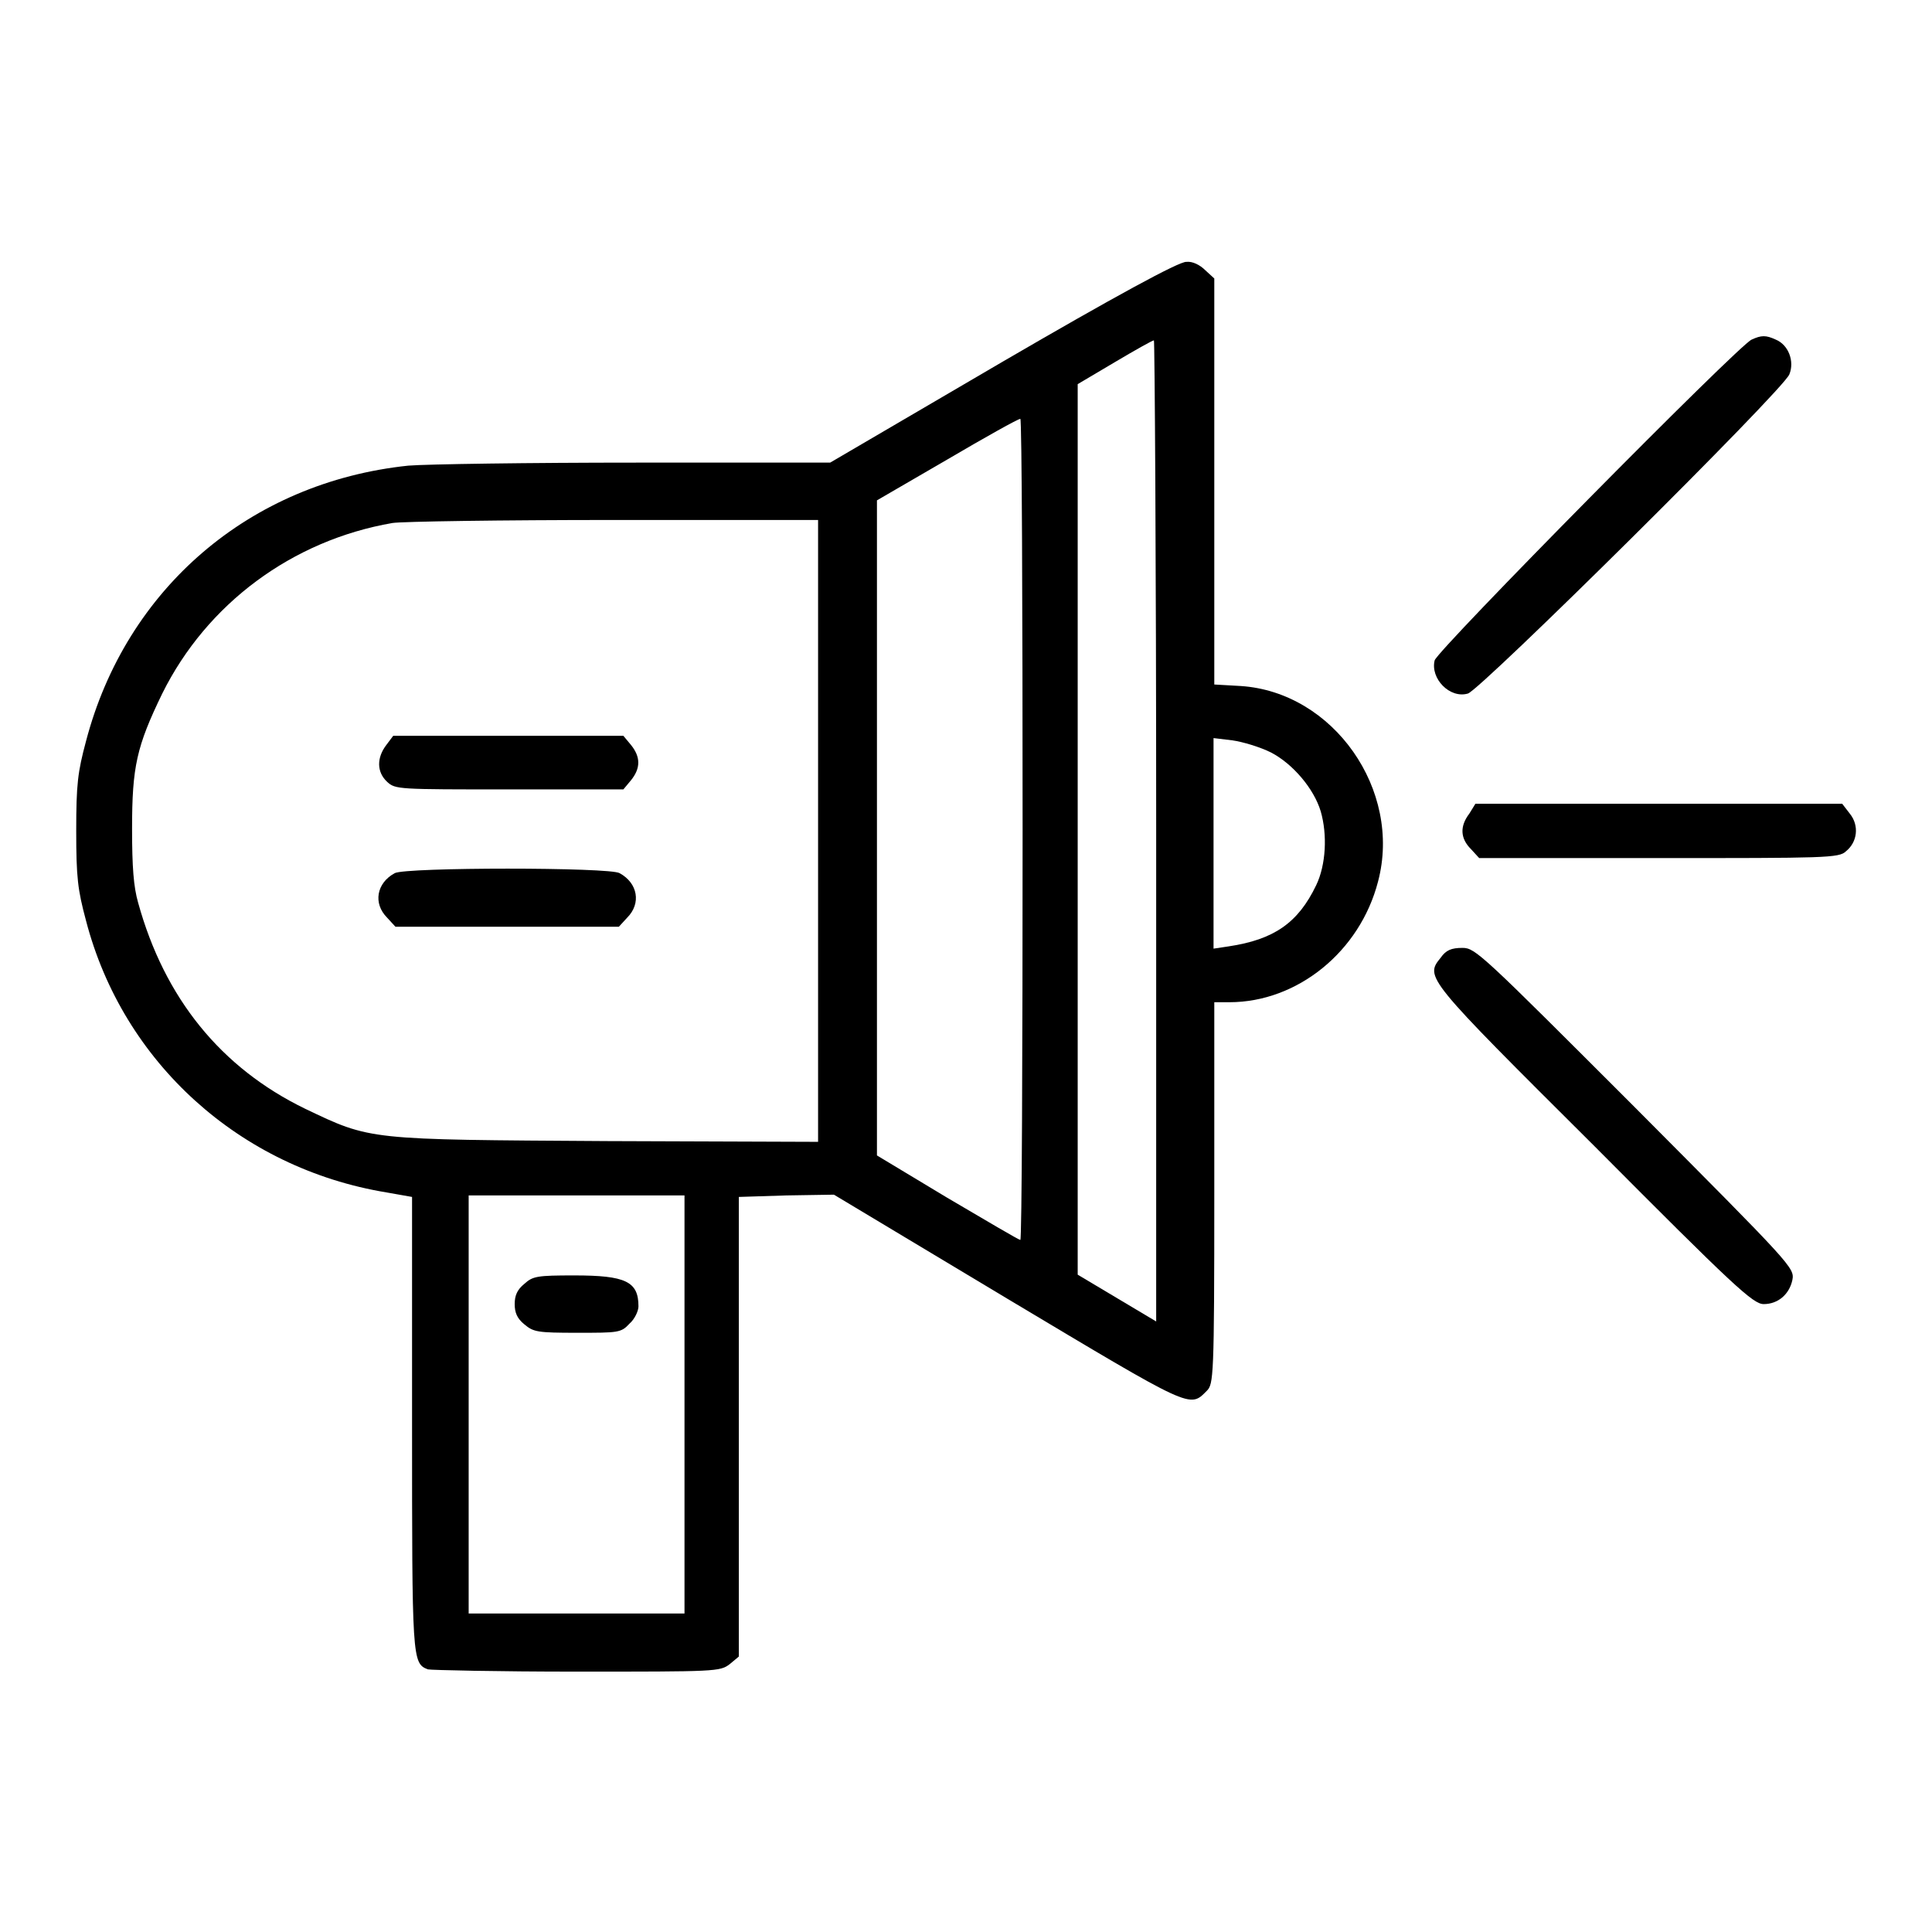
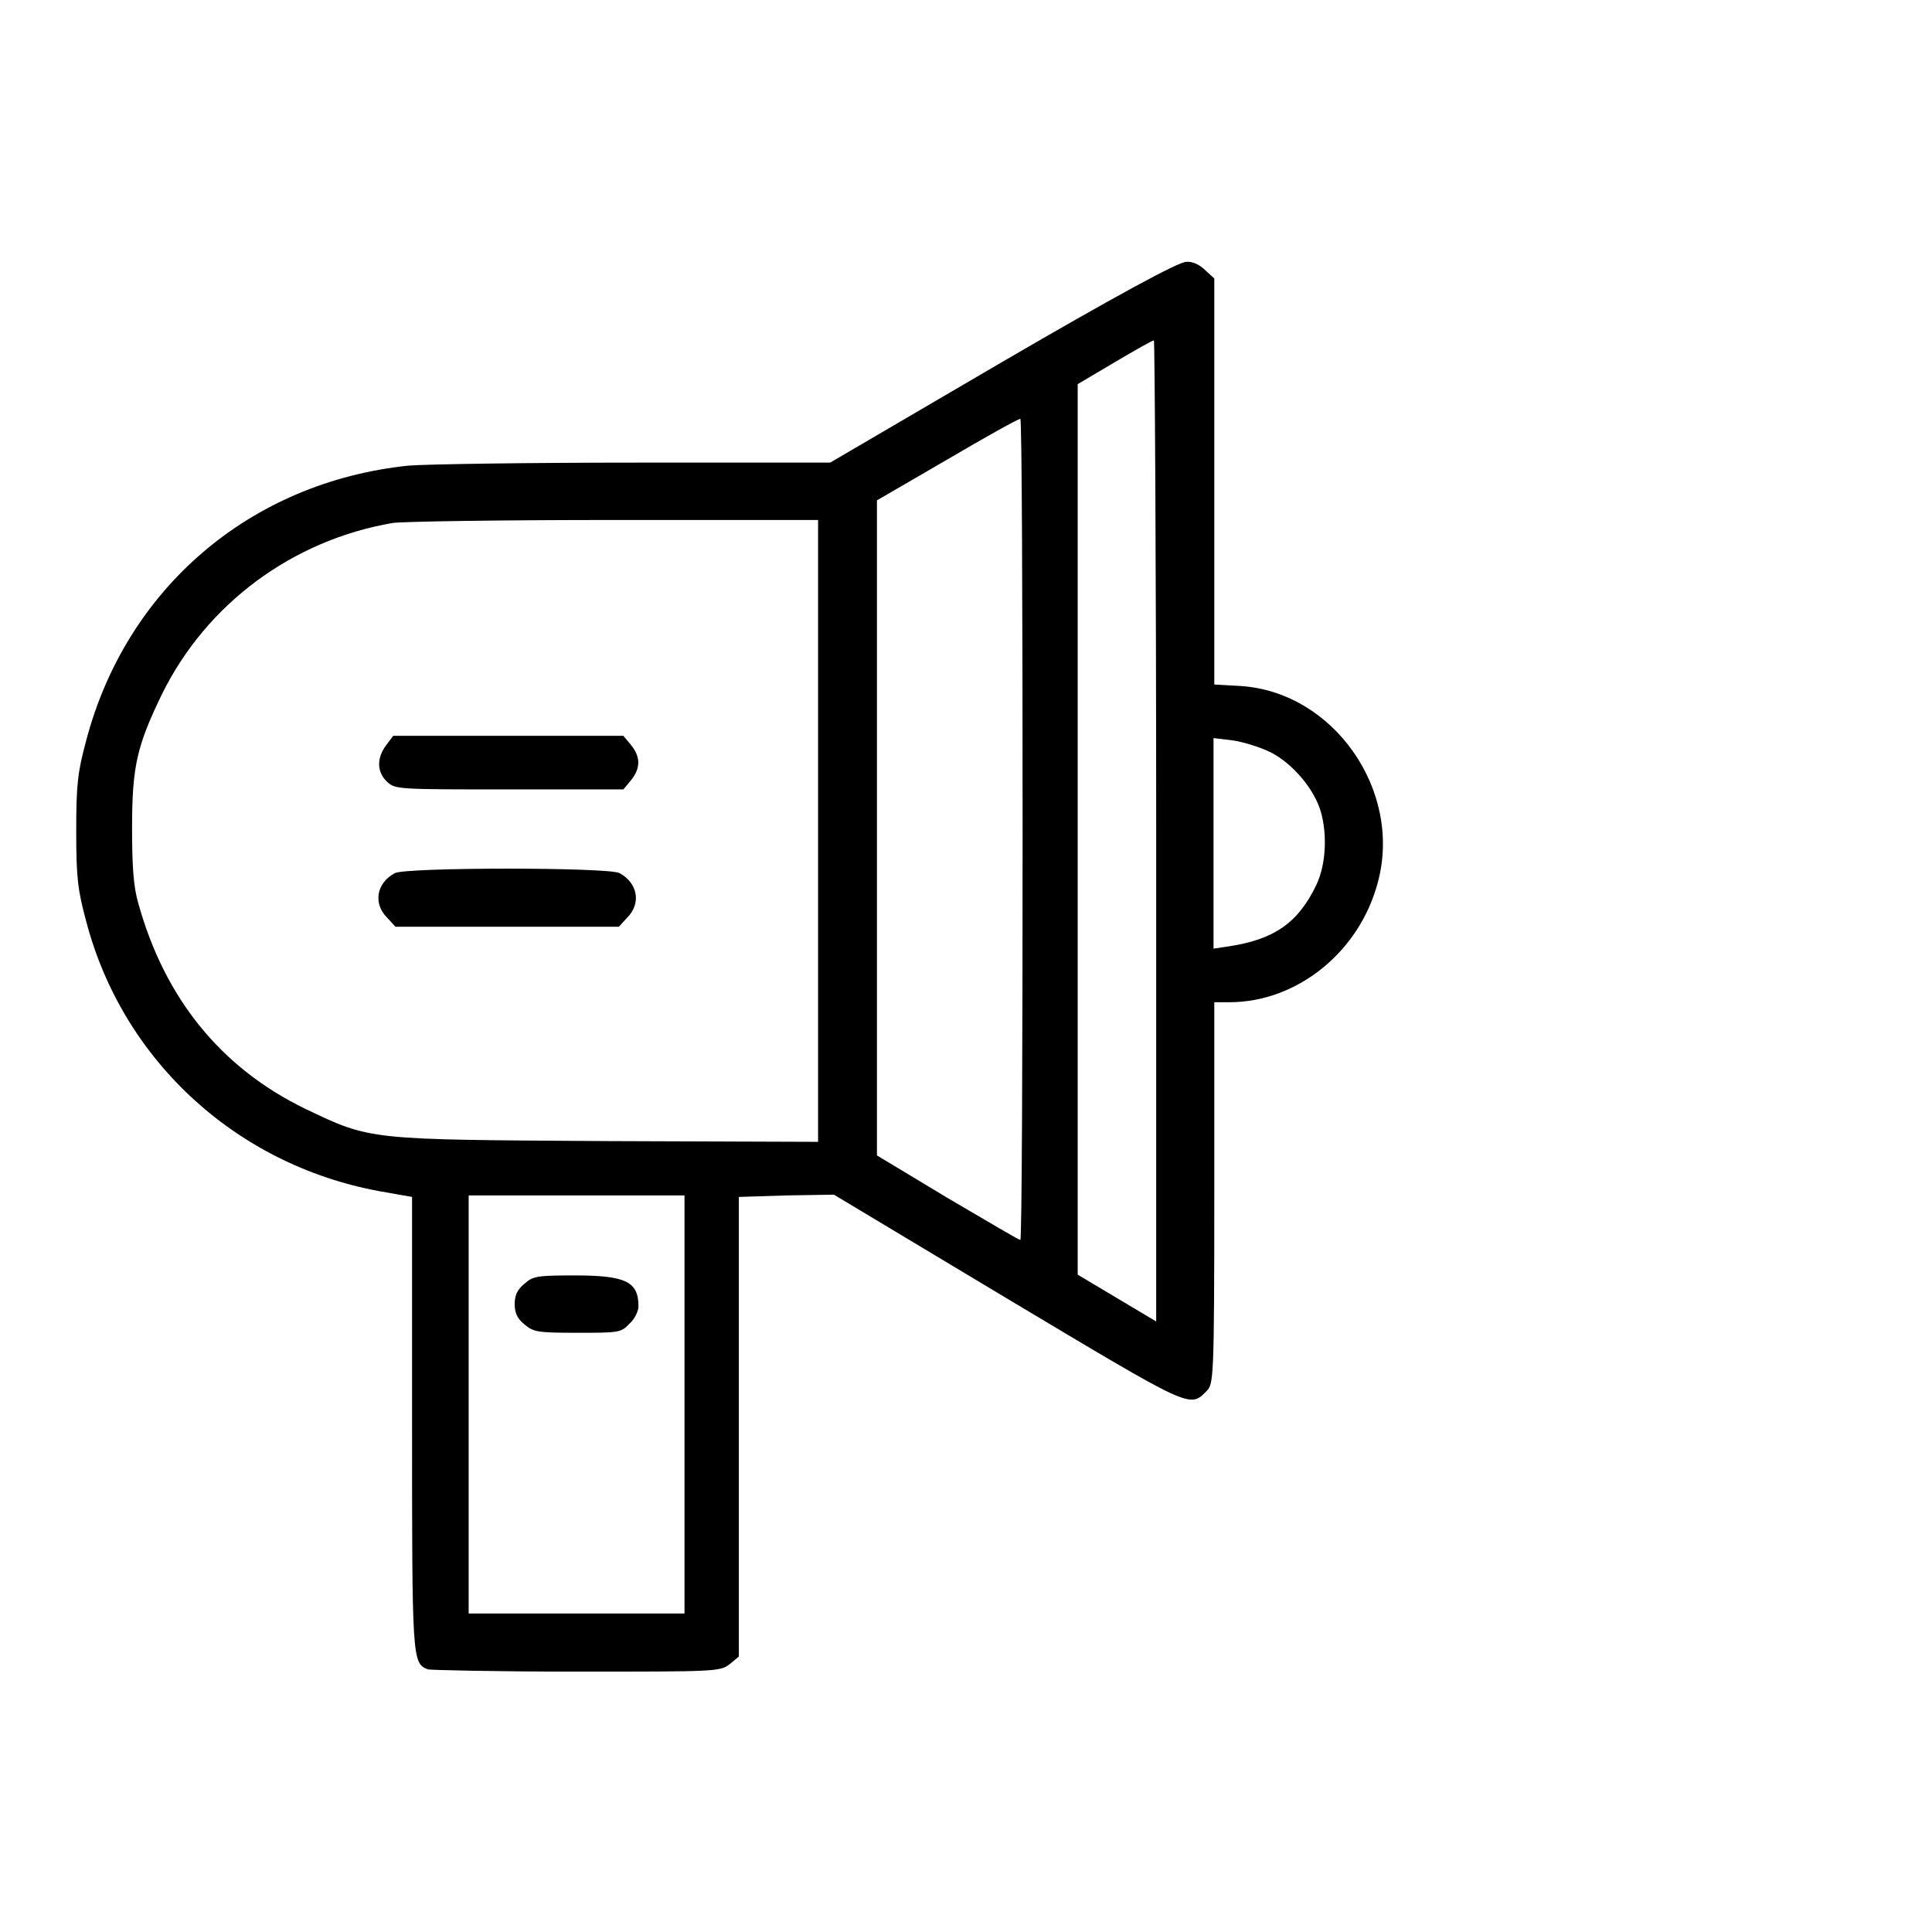
<svg xmlns="http://www.w3.org/2000/svg" version="1.1" x="0px" y="0px" viewBox="0 0 256 256" enable-background="new 0 0 256 256" xml:space="preserve">
  <g>
    <g>
      <g>
        <path fill="#000000" d="M132.9,47.9l-22.9,13.4l-25.7,0c-14.1,0-27.8,0.2-30.2,0.4c-21,2.2-37.4,16.3-42.7,36.5c-1.1,4.1-1.3,5.7-1.3,11.9c0,6.2,0.2,7.8,1.3,11.9c4.9,18.8,20.4,32.8,39.8,36l3.4,0.6v29.8c0,31.5,0,32,2.1,32.8c0.4,0.1,9.3,0.3,19.7,0.3c18.5,0,19,0,20.3-1l1.2-1V189v-30.4l6.3-0.2l6.3-0.1l23,13.8c24.6,14.7,24.1,14.5,26.4,12.2c0.9-0.9,1-1.7,1-26.2v-25.3h2c9,0,17.3-6.7,19.7-16c3.2-12.1-5.9-25.1-18.2-25.9l-3.5-0.2V63.8V36.9l-1.2-1.1c-0.7-0.7-1.7-1.2-2.5-1.1C156.3,34.6,147.5,39.4,132.9,47.9z M153.2,110.1v65l-5.2-3.1l-5.2-3.1v-59v-59l4.9-2.9c2.7-1.6,5-2.9,5.2-2.9C153,45,153.2,74.3,153.2,110.1z M135.5,109.9c0,29.9-0.1,54.4-0.3,54.4c-0.2,0-4.6-2.6-9.7-5.6l-9.3-5.6v-43.3V66.3l9.3-5.4c5.1-3,9.4-5.4,9.7-5.4C135.4,55.5,135.5,80,135.5,109.9z M108.4,110.1v41.2l-28-0.1c-31.8-0.2-31.2-0.1-40-4.3c-11.1-5.4-18.6-14.6-22.1-27.3c-0.6-2.1-0.8-4.7-0.8-9.8c0-8.2,0.6-10.9,4-17.9C27.4,80,38.7,71.6,52,69.3c1.2-0.2,14.4-0.4,29.4-0.4l27,0L108.4,110.1L108.4,110.1z M168.4,99.7c2.9,1.5,5.7,4.8,6.6,7.8c0.9,3.1,0.7,7.1-0.6,9.8c-2.4,5-5.6,7.2-11.6,8.1l-2,0.3v-14V97.8l2.5,0.3C164.7,98.3,167,99,168.4,99.7z M90.7,186.1v27.7H76.4H62.1v-27.7v-27.7h14.3h14.3V186.1z" />
        <path fill="#000000" d="M51.2,98.7c-1.3,1.7-1.3,3.6,0.1,4.9c1.1,1,1.4,1,16.2,1h15.1l1-1.2c1.3-1.6,1.3-3.1,0-4.7l-1-1.2H67.4H52.1L51.2,98.7z" />
        <path fill="#000000" d="M52.3,115.7c-2.4,1.3-2.9,4-1,5.9l1.1,1.2h14.8h14.8l1.1-1.2c1.9-1.9,1.4-4.6-1-5.9C80.9,114.9,53.7,114.9,52.3,115.7z" />
        <path fill="#000000" d="M69.5,170.1c-1,0.8-1.3,1.6-1.3,2.7c0,1.1,0.3,1.9,1.3,2.7c1.2,1,1.7,1.1,7,1.1c5.4,0,5.8,0,6.9-1.2c0.7-0.6,1.2-1.7,1.2-2.3c0-3.3-1.7-4.1-8.5-4.1C71.2,169,70.6,169.1,69.5,170.1z" />
-         <path fill="#000000" d="M232.1,45c-1.7,0.7-41.6,41.1-42,42.5c-0.6,2.4,2,5.1,4.4,4.4c1.6-0.4,41.8-40.2,42.6-42.3c0.7-1.7-0.1-3.9-1.8-4.6C234,44.4,233.4,44.4,232.1,45z" />
-         <path fill="#000000" d="M194.7,107.8c-1.3,1.7-1.2,3.3,0.2,4.7l1.1,1.2h23.8c22,0,23.9,0,24.8-0.9c1.5-1.2,1.8-3.4,0.5-5l-1-1.3h-24.3h-24.3L194.7,107.8z" />
-         <path fill="#000000" d="M190.9,126.9c-2.1,2.6-2.1,2.6,20.4,25c18.5,18.6,21,20.9,22.4,20.9c1.9,0,3.4-1.3,3.8-3.2c0.3-1.6,0-1.9-20.8-22.8c-20.3-20.3-21.2-21.2-22.9-21.2C192.3,125.6,191.6,125.9,190.9,126.9z" />
      </g>
    </g>
  </g>
</svg>